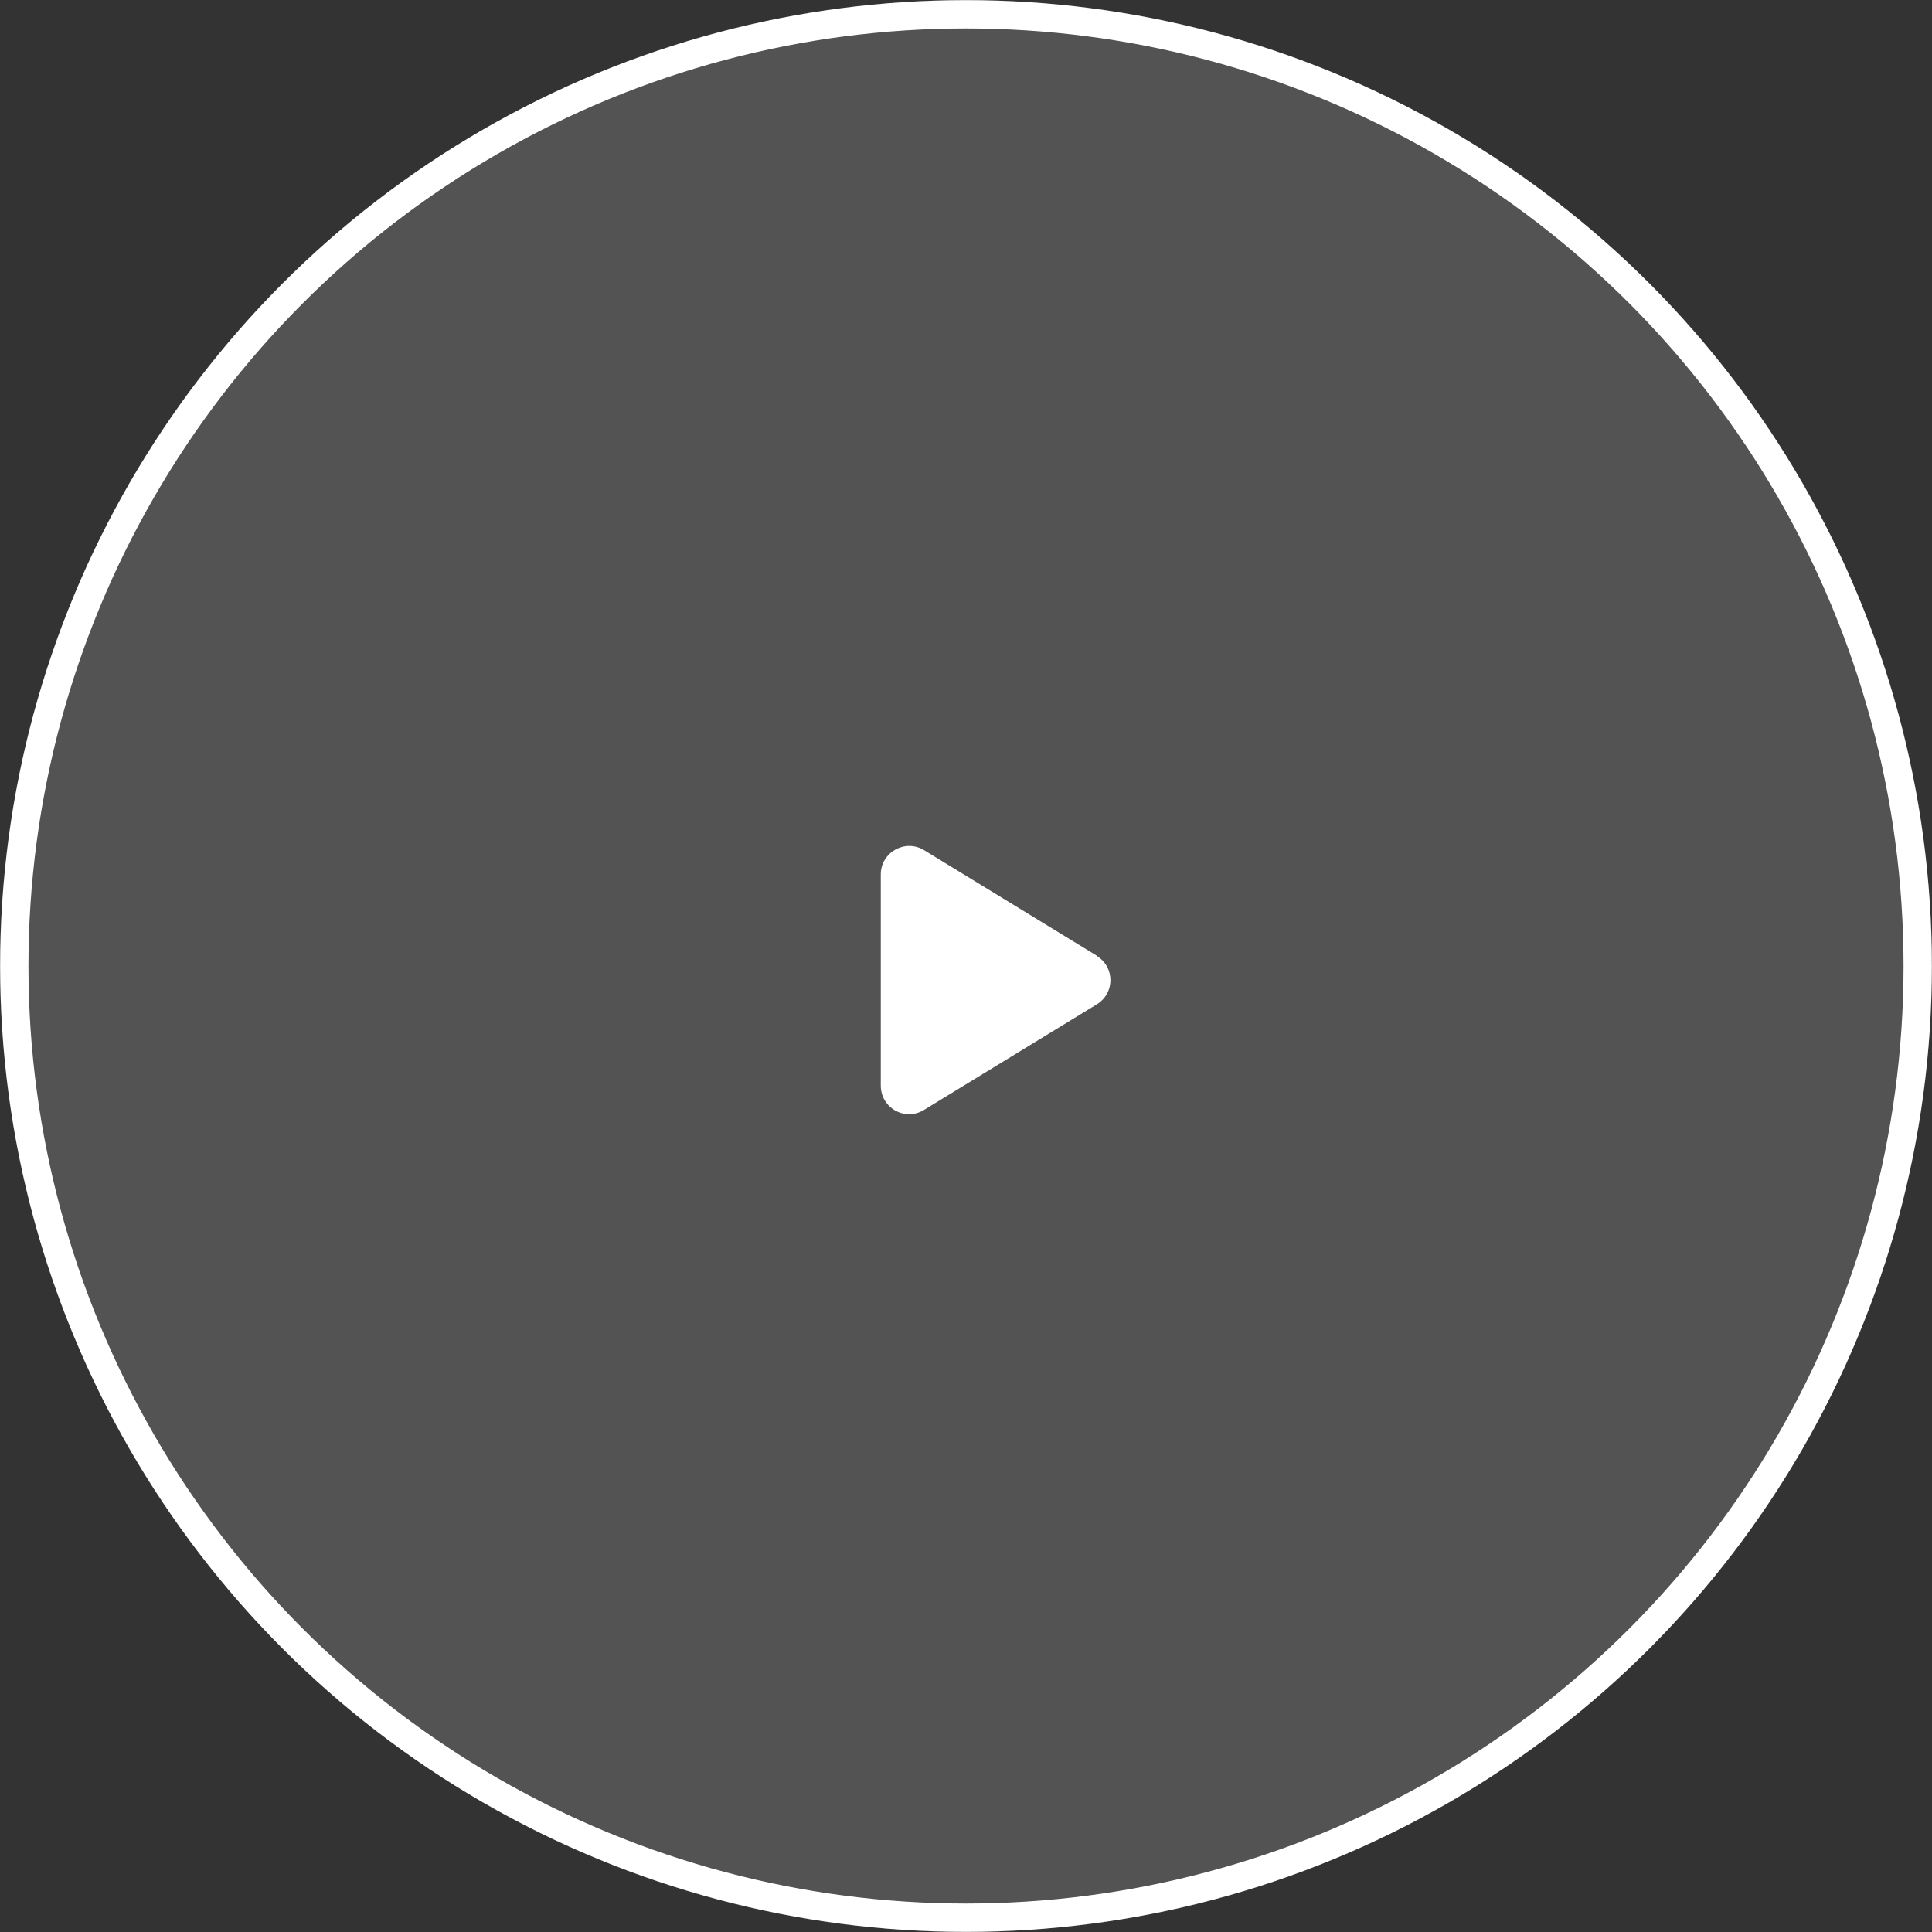
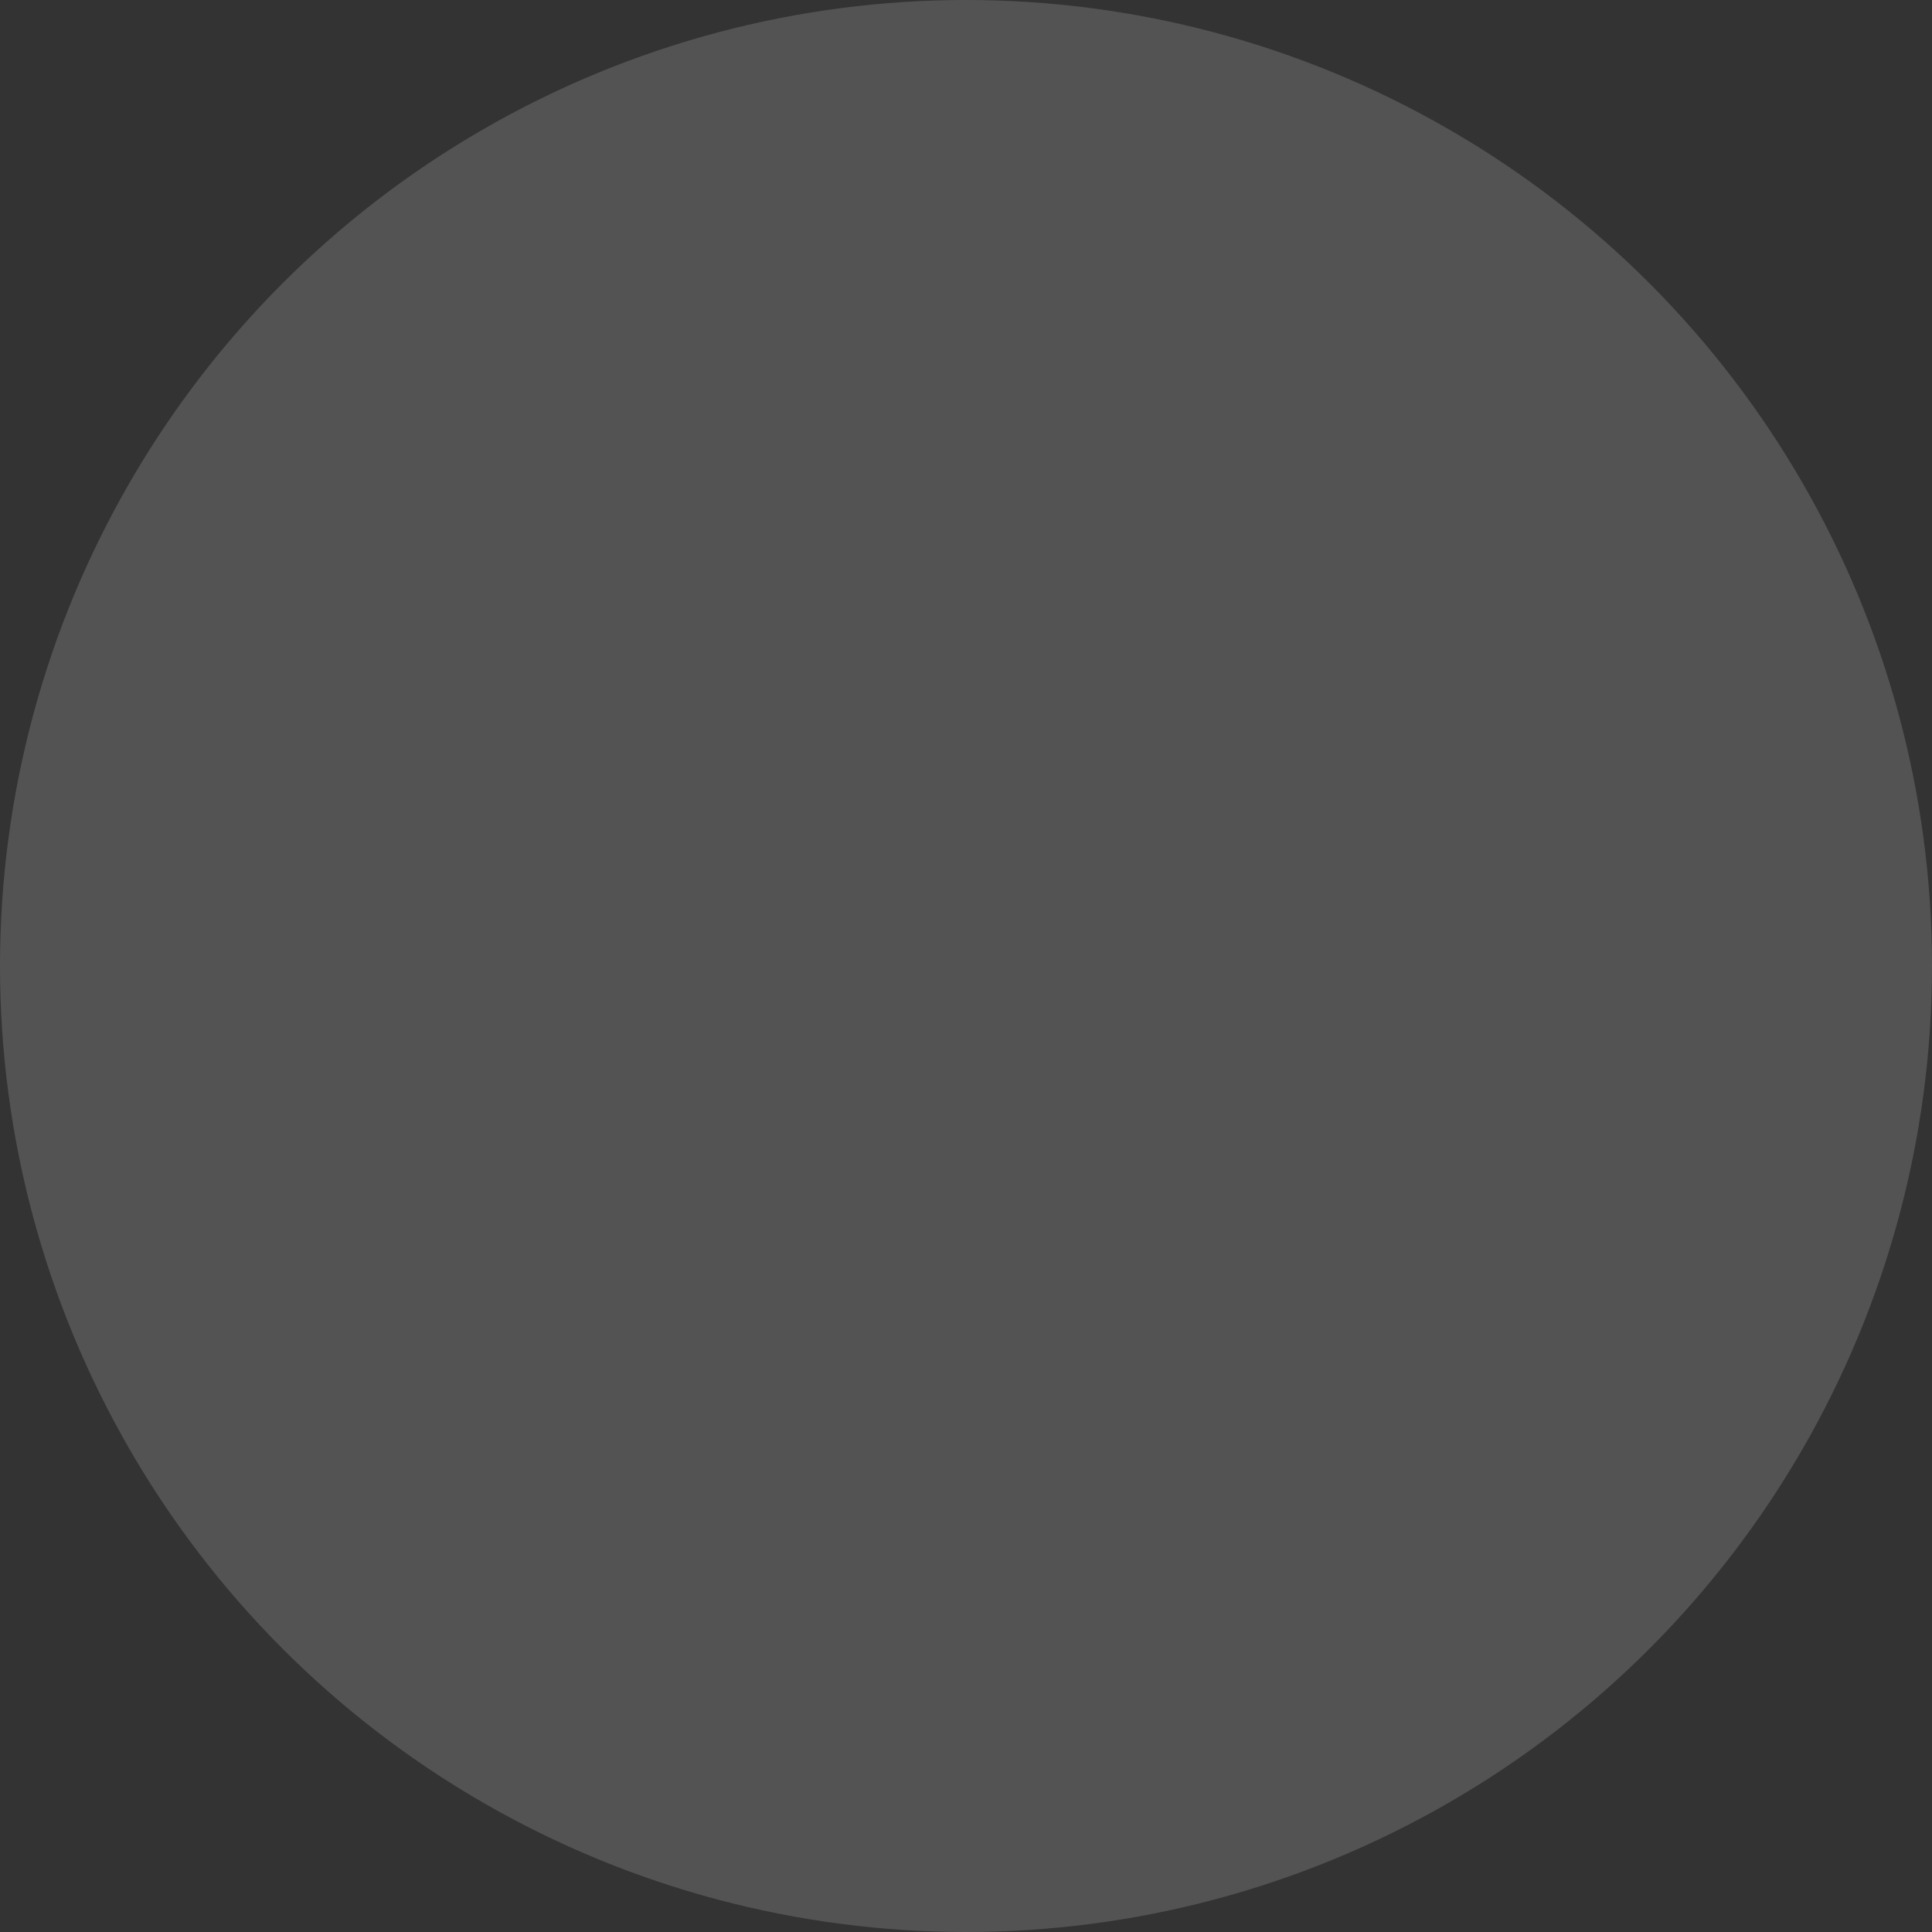
<svg xmlns="http://www.w3.org/2000/svg" id="Ebene_1" data-name="Ebene 1" viewBox="0 0 73 73">
  <rect x="0" y="0" width="73" height="73" fill="#333333" stroke="none" />
  <defs>
    <style>      .cls-1 {        fill: #fff;      }      .cls-2 {        fill: rgba(255, 255, 255, .16);      }      .cls-3 {        fill: none;        stroke: #fff;        stroke-width: 1.07px;      }    </style>
  </defs>
  <g>
    <circle class="cls-2" cx="36.5" cy="36.5" r="36.5" />
-     <circle class="cls-3" cx="36.5" cy="36.5" r="35.96" />
  </g>
-   <path class="cls-1" d="m41.44,36.12c.69.42.69,1.41,0,1.83l-6.53,3.99c-.72.44-1.63-.08-1.63-.92v-7.98c0-.84.92-1.35,1.63-.92l6.53,3.99Z" />
</svg>